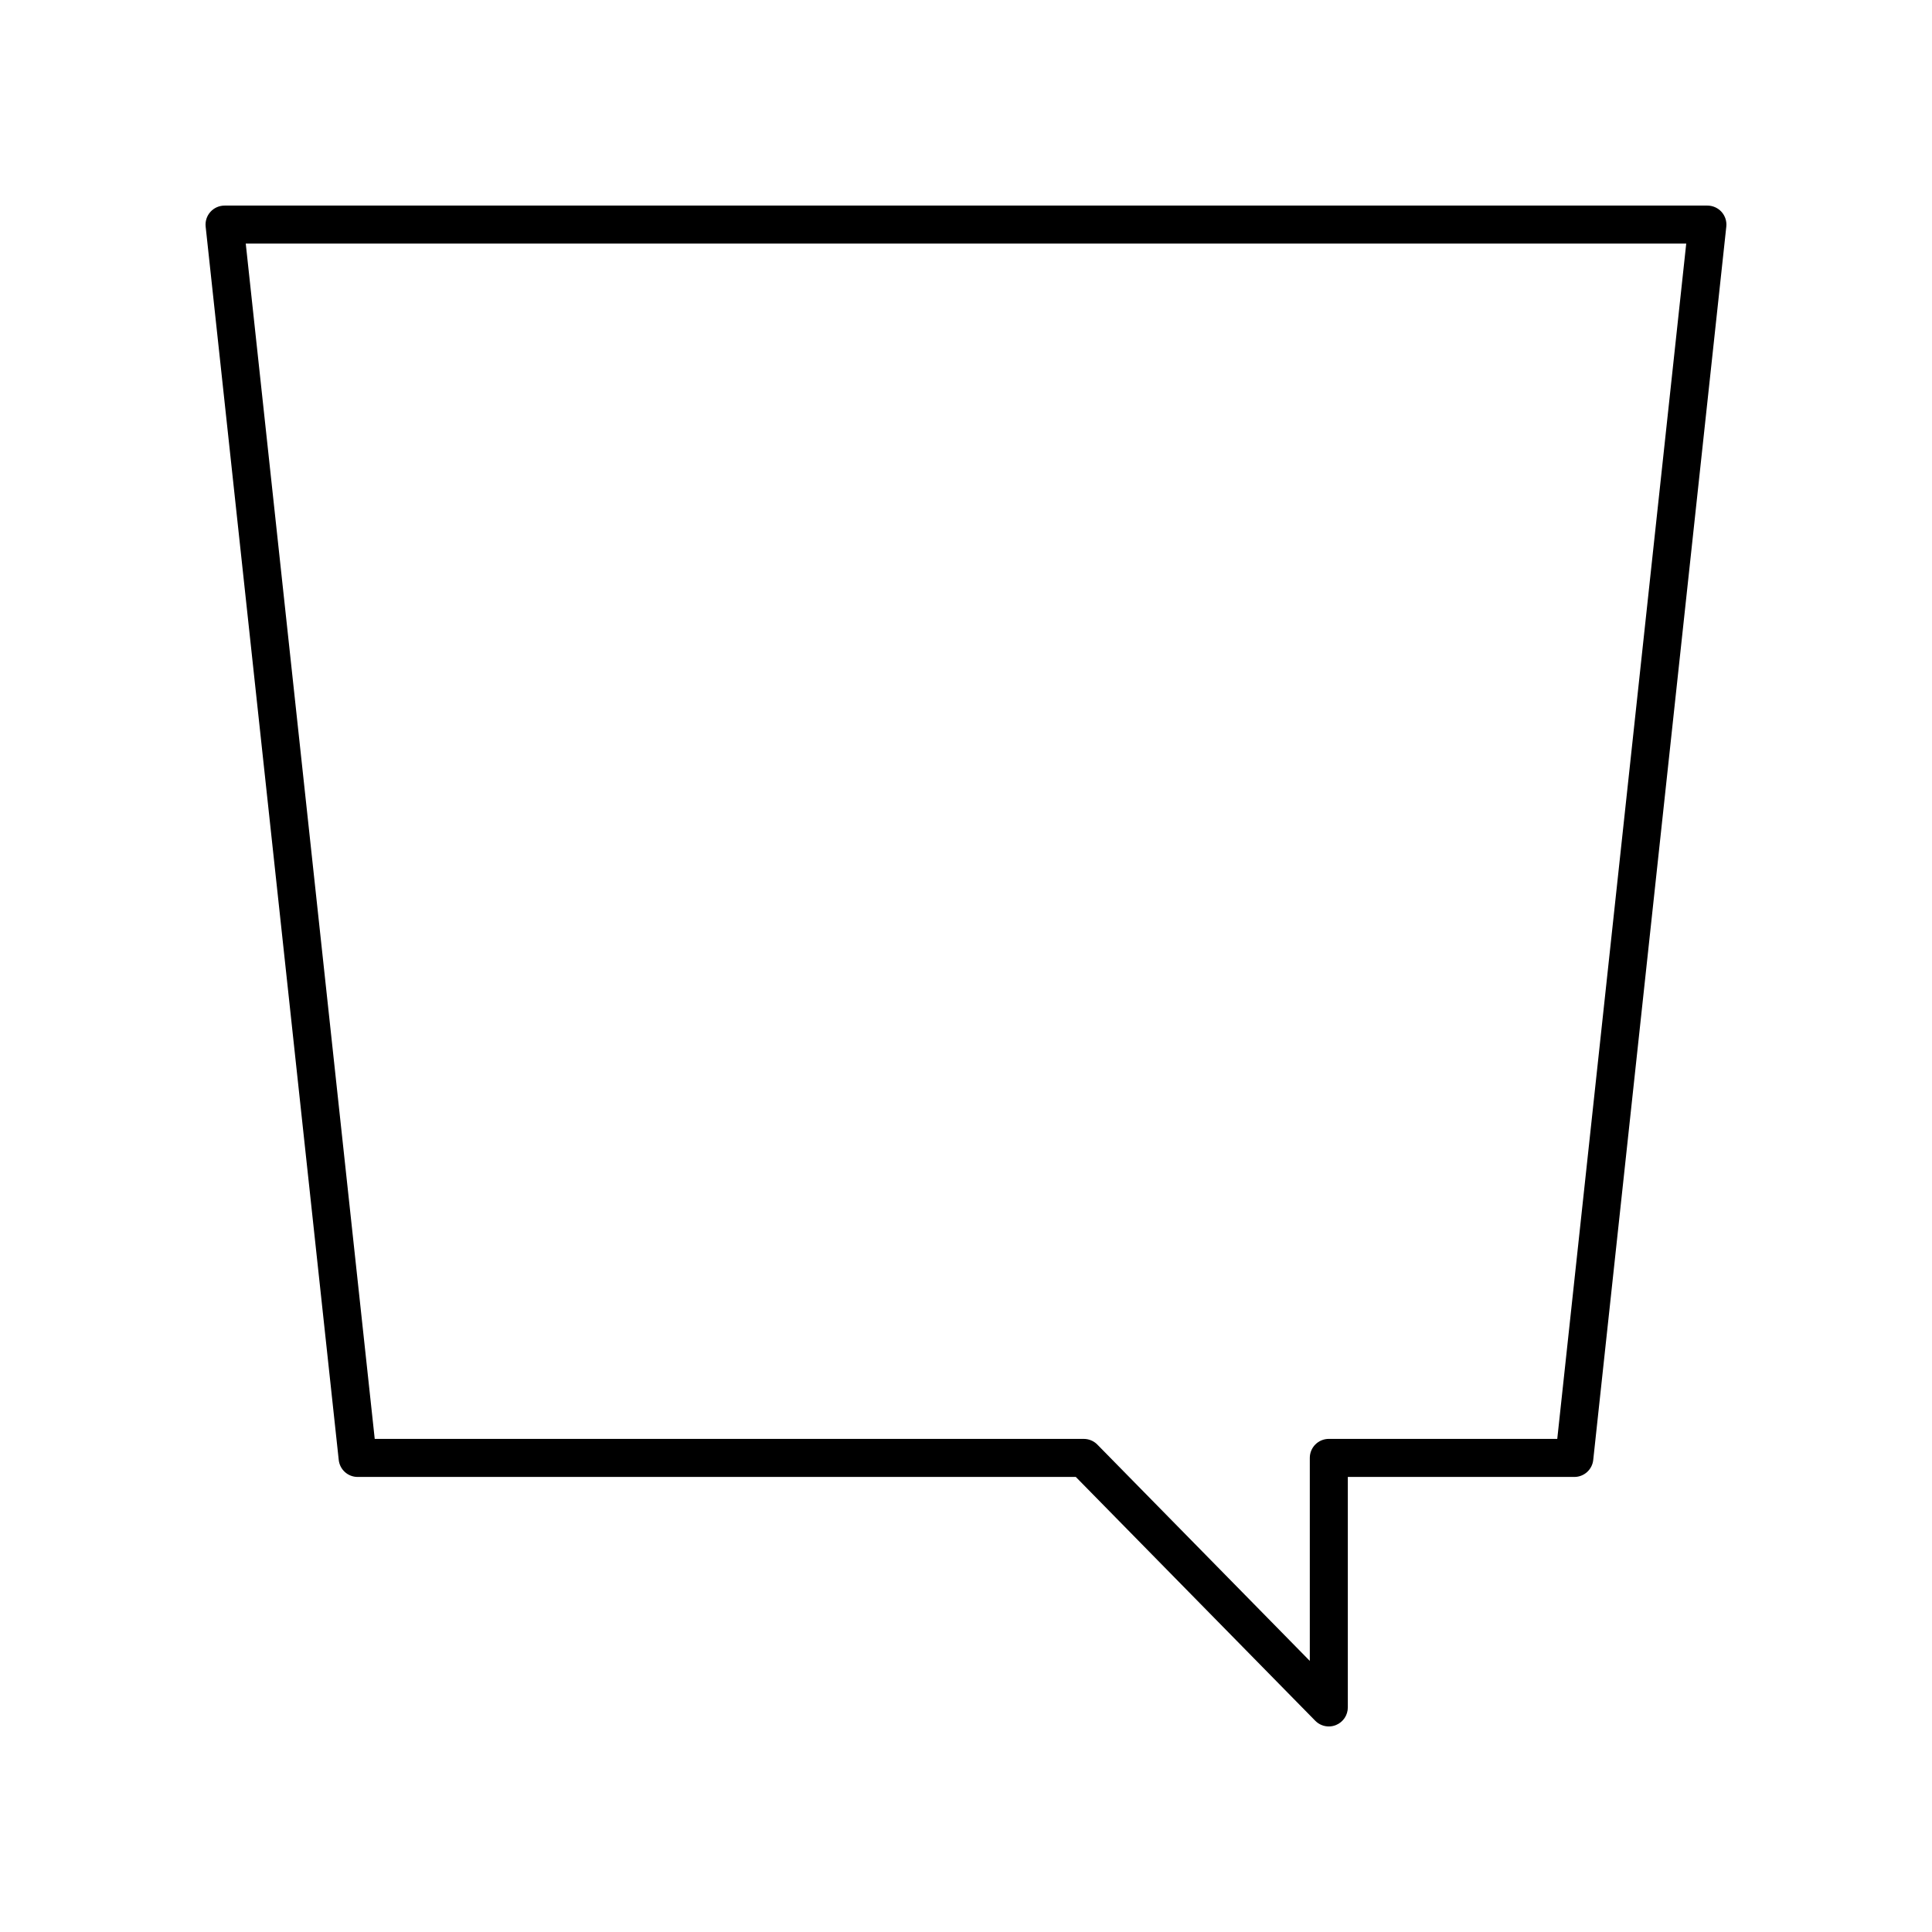
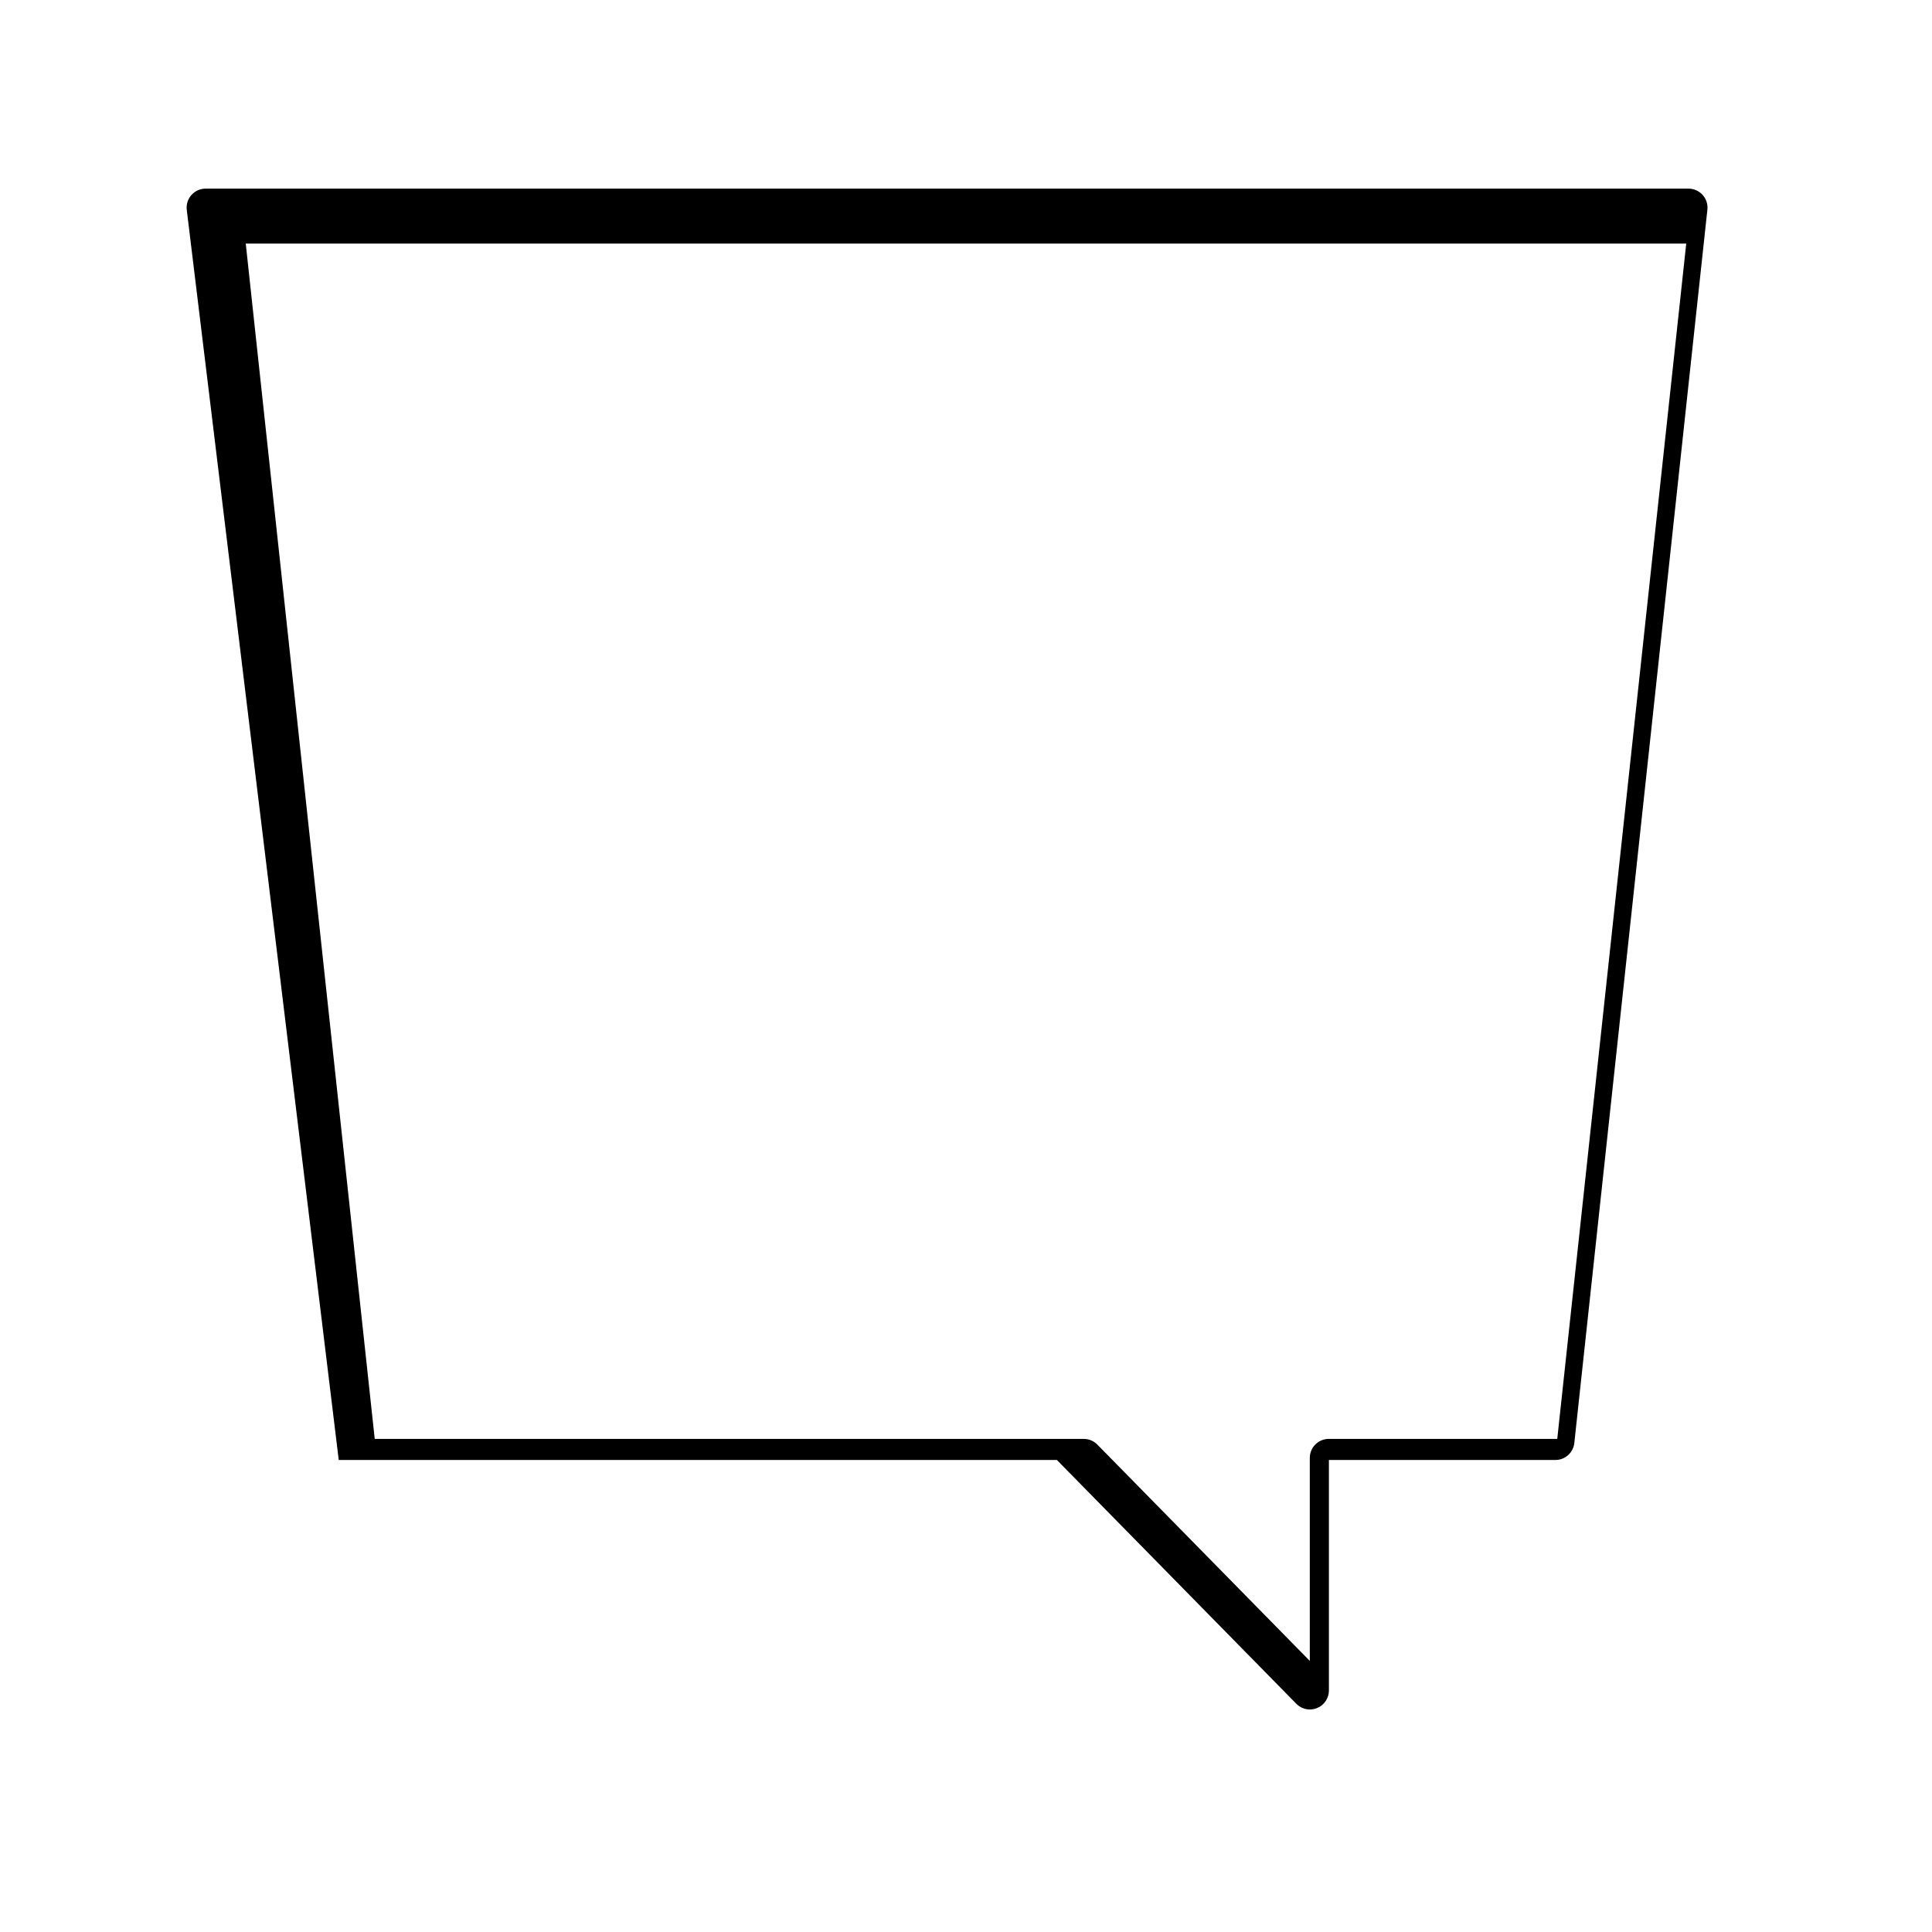
<svg xmlns="http://www.w3.org/2000/svg" fill="#000000" width="800px" height="800px" version="1.1" viewBox="144 144 512 512">
-   <path d="m233.77 530.91c0.277 2.559 2.438 4.496 5.012 4.496h190.32l63.453 64.613c0.969 0.984 2.269 1.508 3.594 1.508 0.641 0 1.289-0.121 1.906-0.375 1.895-0.773 3.133-2.617 3.133-4.664v-61.082h60.027c2.574 0 4.734-1.938 5.008-4.496l35.266-326.85c0.156-1.422-0.305-2.844-1.258-3.906-0.957-1.066-2.32-1.672-3.75-1.672h-392.97c-1.43 0-2.793 0.609-3.75 1.672-0.953 1.062-1.414 2.484-1.258 3.906zm357.1-322.36-34.18 316.77h-60.539c-2.781 0-5.039 2.254-5.039 5.039v53.801l-56.301-57.328c-0.945-0.965-2.242-1.508-3.594-1.508l-187.91-0.004-34.18-316.77z" />
+   <path d="m233.77 530.91h190.32l63.453 64.613c0.969 0.984 2.269 1.508 3.594 1.508 0.641 0 1.289-0.121 1.906-0.375 1.895-0.773 3.133-2.617 3.133-4.664v-61.082h60.027c2.574 0 4.734-1.938 5.008-4.496l35.266-326.85c0.156-1.422-0.305-2.844-1.258-3.906-0.957-1.066-2.32-1.672-3.75-1.672h-392.97c-1.43 0-2.793 0.609-3.75 1.672-0.953 1.062-1.414 2.484-1.258 3.906zm357.1-322.36-34.18 316.77h-60.539c-2.781 0-5.039 2.254-5.039 5.039v53.801l-56.301-57.328c-0.945-0.965-2.242-1.508-3.594-1.508l-187.91-0.004-34.18-316.77z" />
</svg>